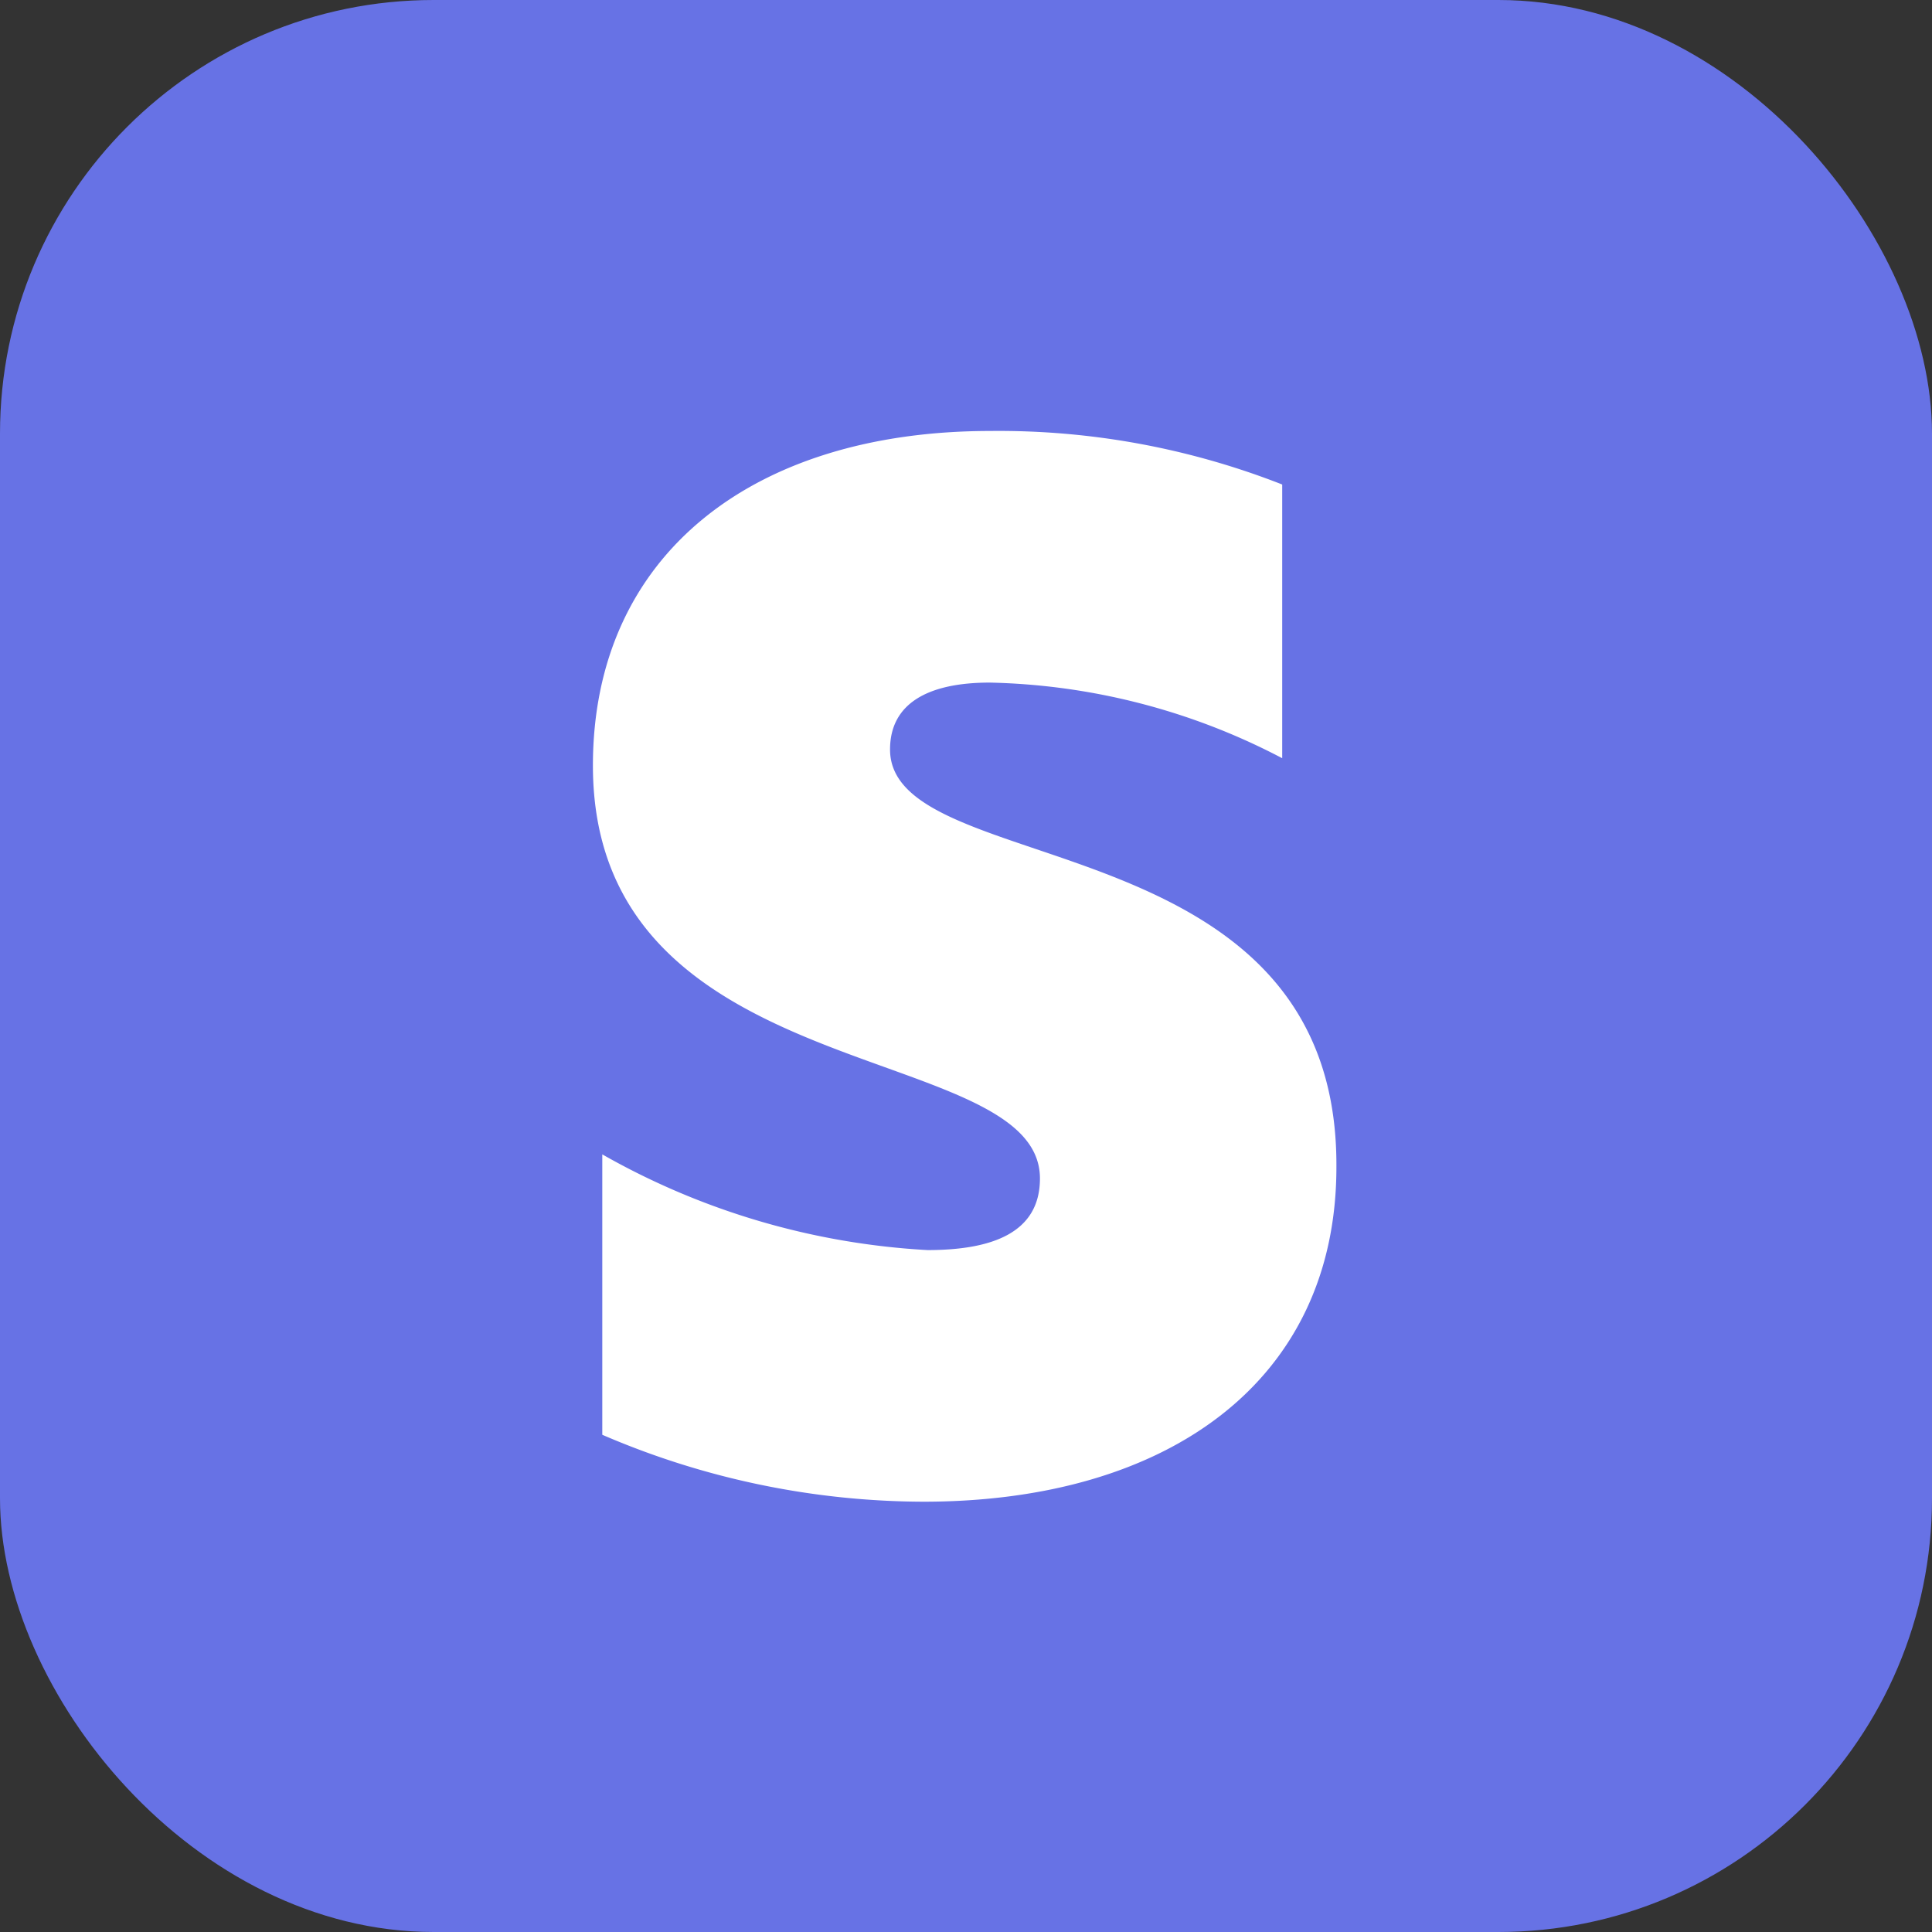
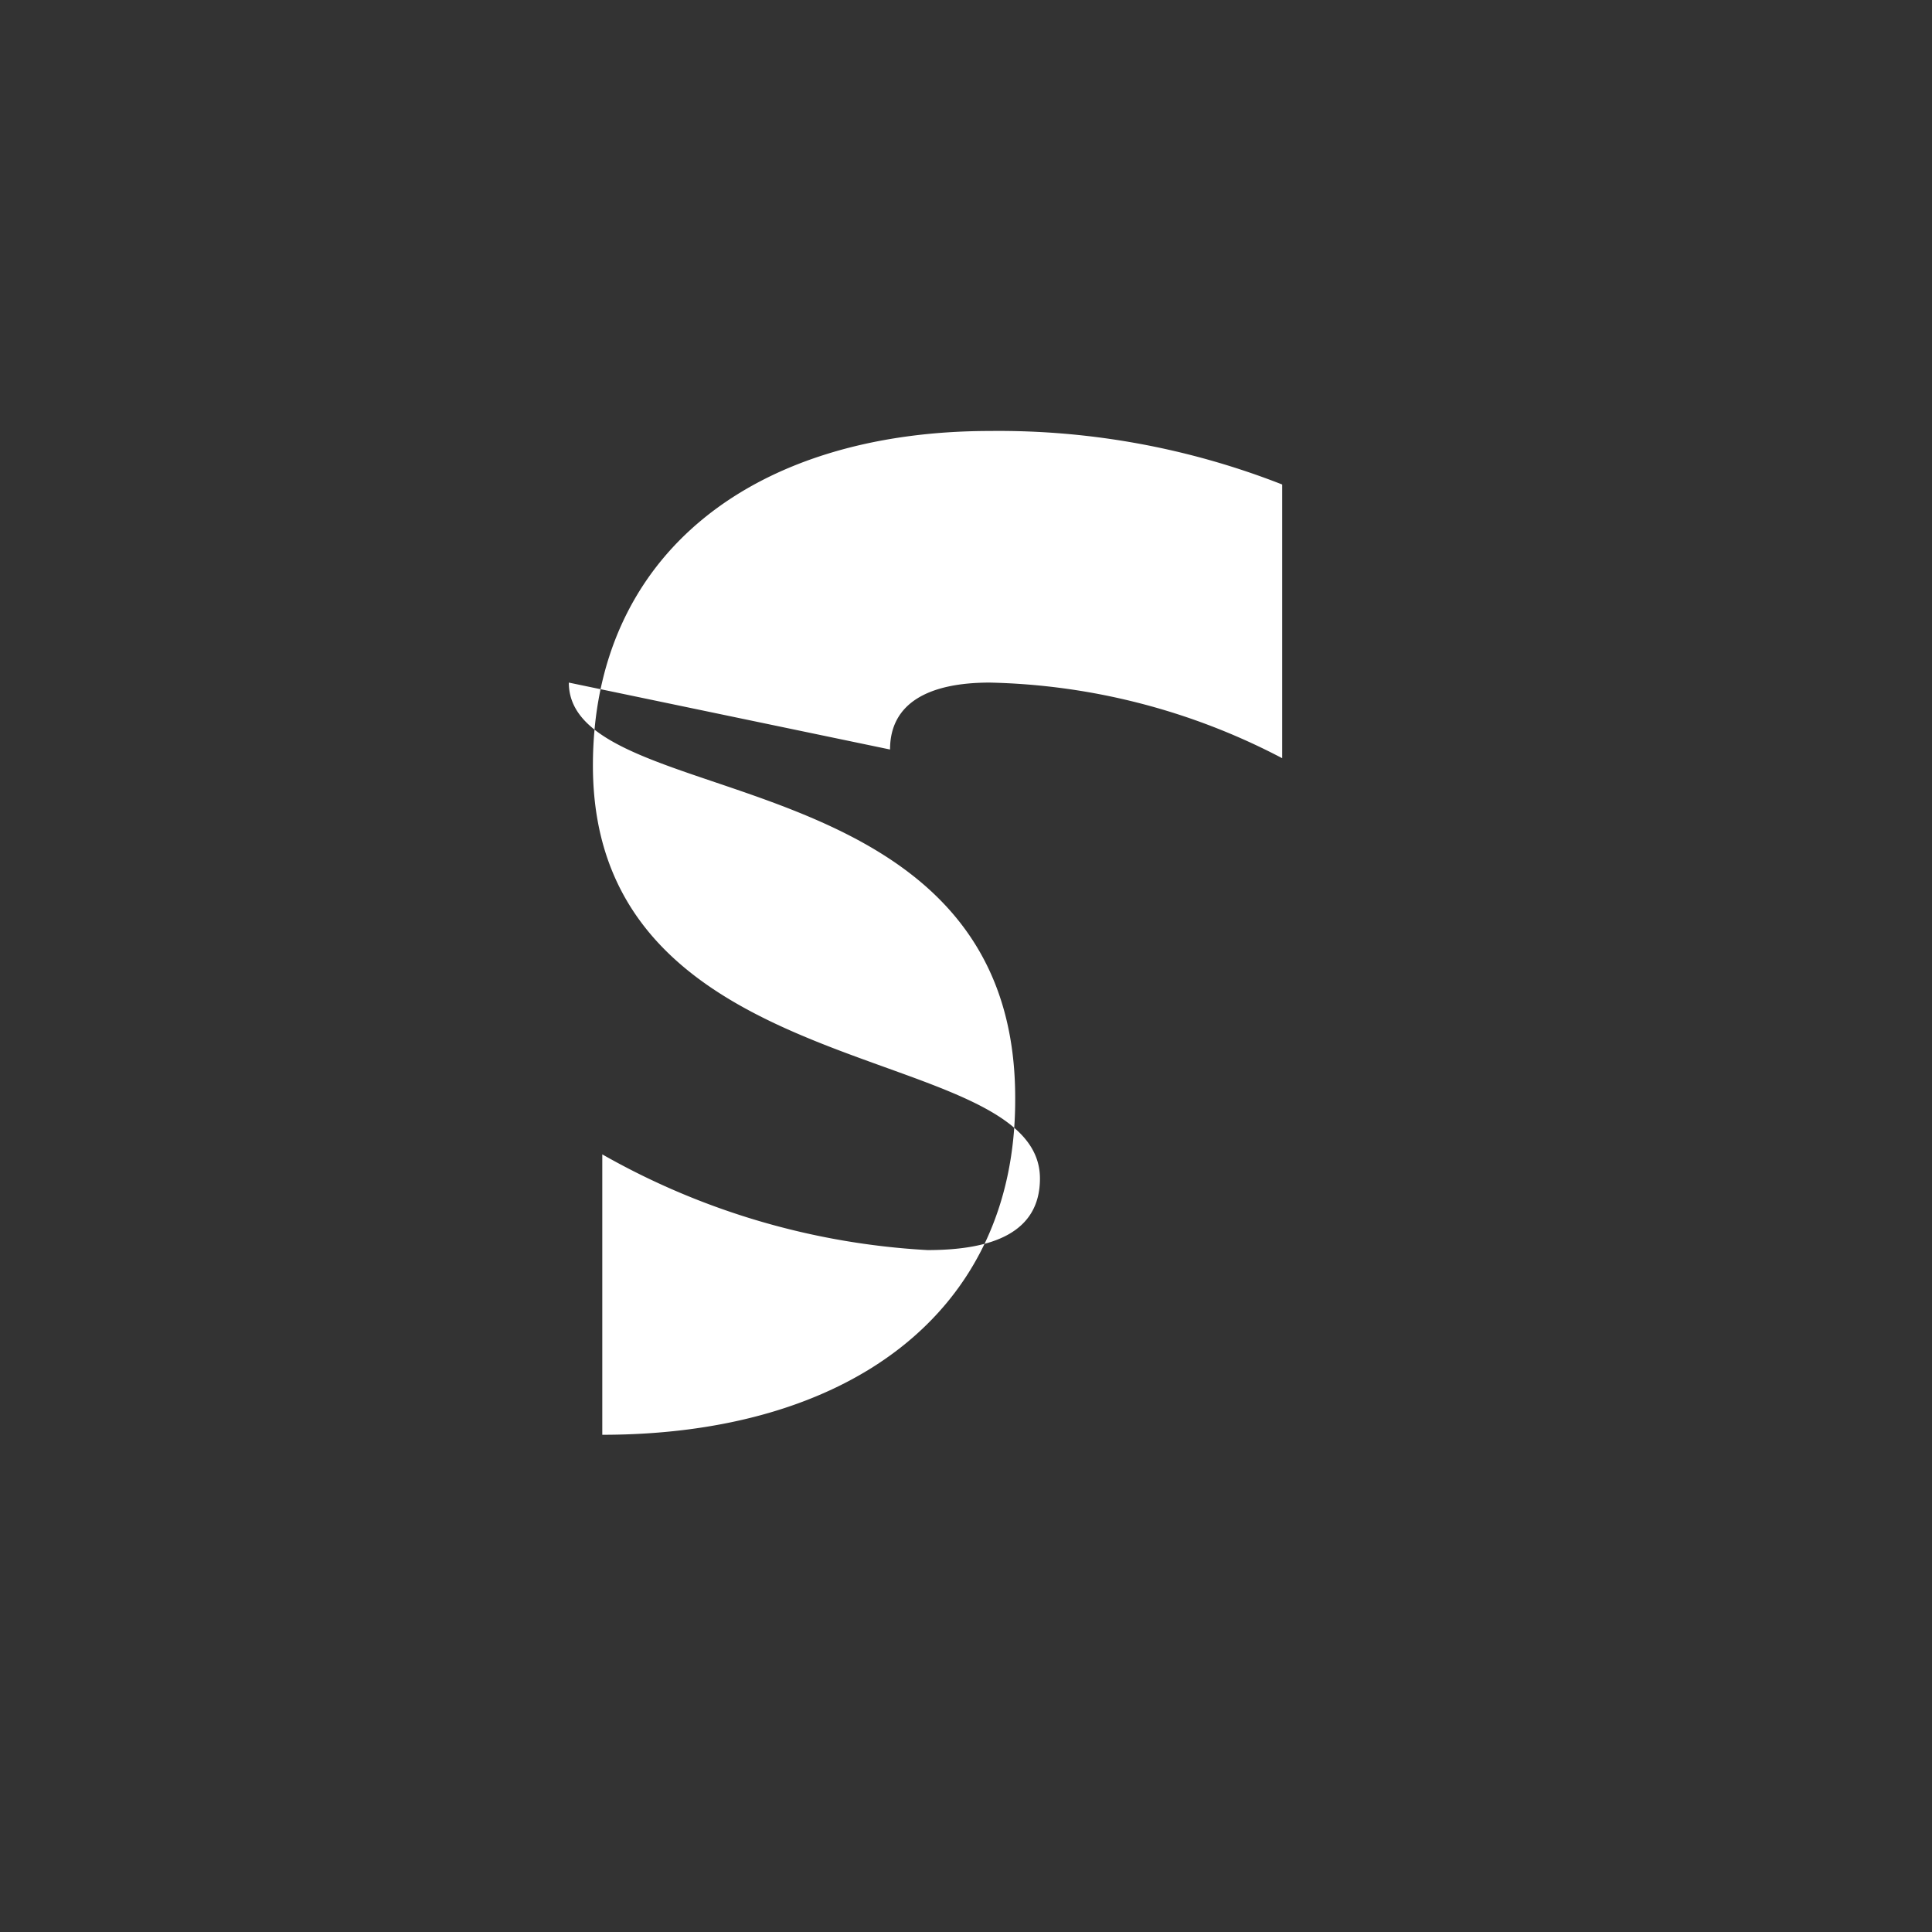
<svg xmlns="http://www.w3.org/2000/svg" viewBox="0 0 28.87 28.87" width="120" height="120">
  <rect x="0" y="0" width="28.87" height="28.87" fill="#333333" stroke="none" />
-   <rect width="28.87" height="28.87" rx="6.48" ry="6.48" fill="#6772e5" />
-   <path fill="#fff" d="M13.3 11.2c0-.69.57-1 1.49-1a9.84 9.84 0 0 1 4.37 1.13V7.24a11.6 11.6 0 0 0-4.36-.8c-3.56 0-5.94 1.86-5.94 5 0 4.86 6.68 4.08 6.68 6.17 0 .81-.71 1.07-1.68 1.07A11.06 11.06 0 0 1 9 17.25v4.19a12.19 12.19 0 0 0 4.8 1c3.65 0 6.17-1.8 6.17-5 .03-5.21-6.67-4.27-6.67-6.24z" />
+   <path fill="#fff" d="M13.3 11.2c0-.69.57-1 1.49-1a9.84 9.84 0 0 1 4.37 1.13V7.24a11.6 11.6 0 0 0-4.36-.8c-3.56 0-5.94 1.86-5.94 5 0 4.86 6.68 4.08 6.68 6.17 0 .81-.71 1.07-1.68 1.07A11.06 11.06 0 0 1 9 17.25v4.19c3.65 0 6.17-1.8 6.17-5 .03-5.21-6.67-4.27-6.67-6.24z" />
</svg>